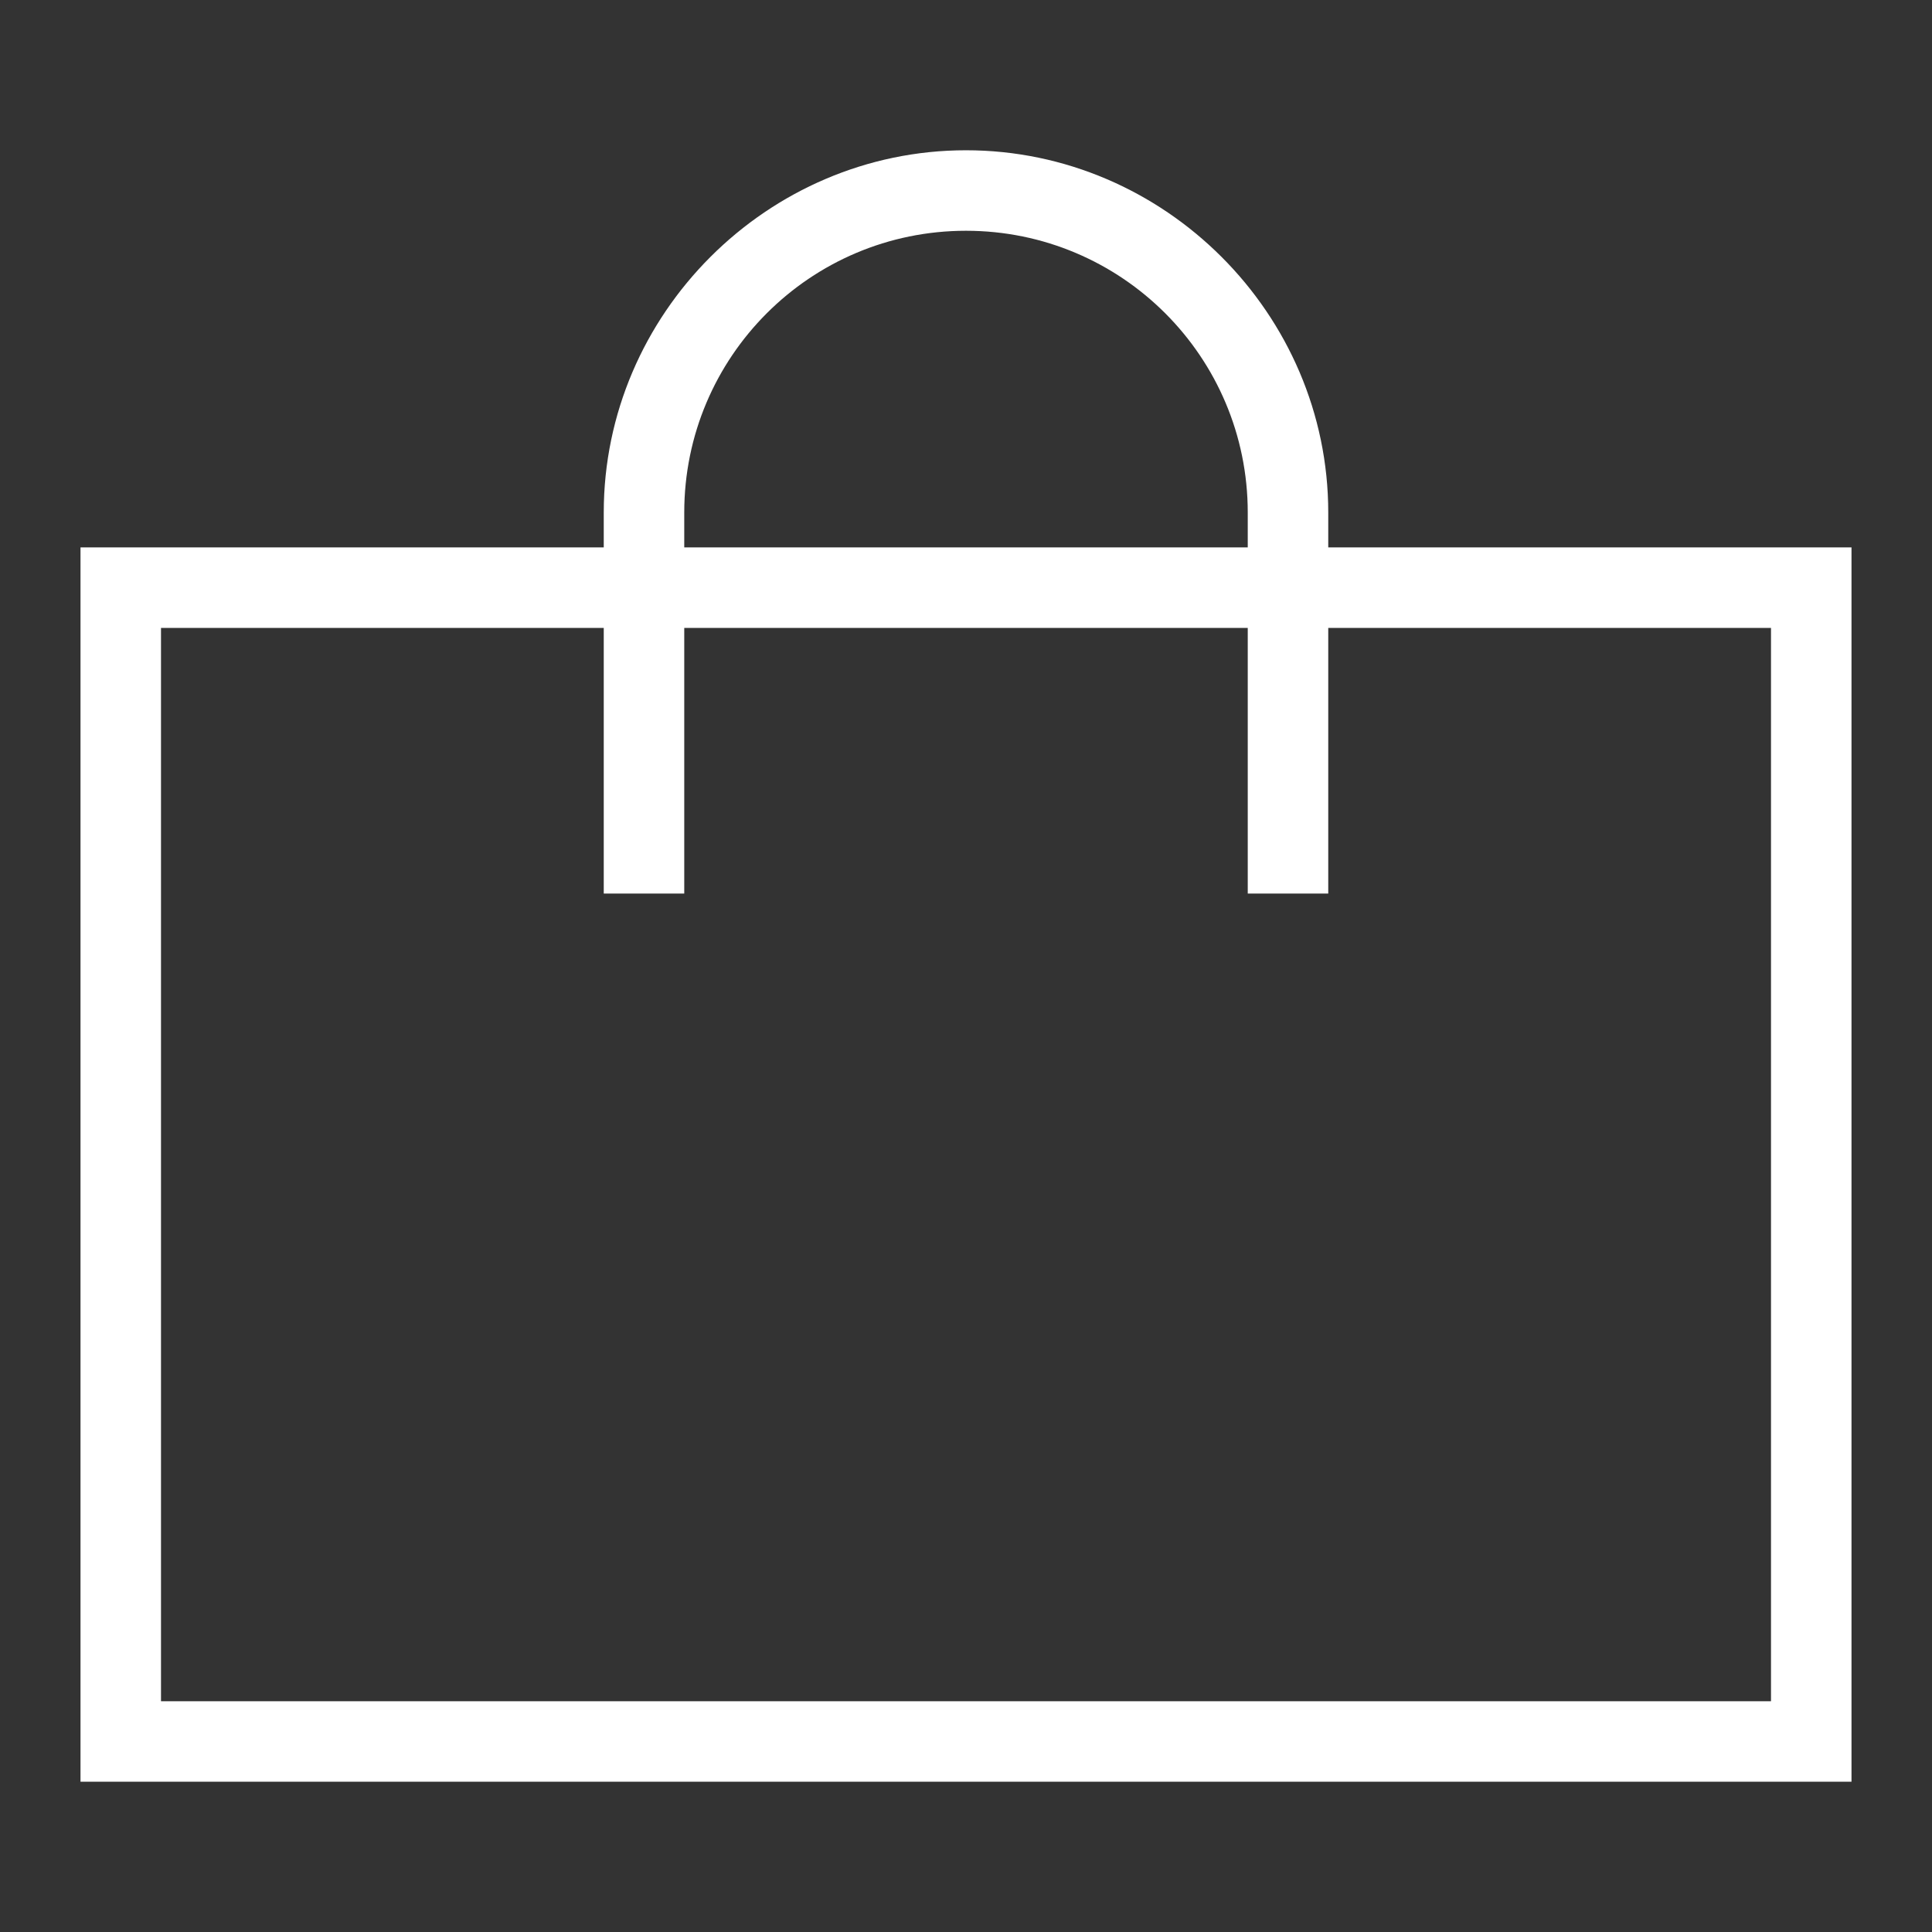
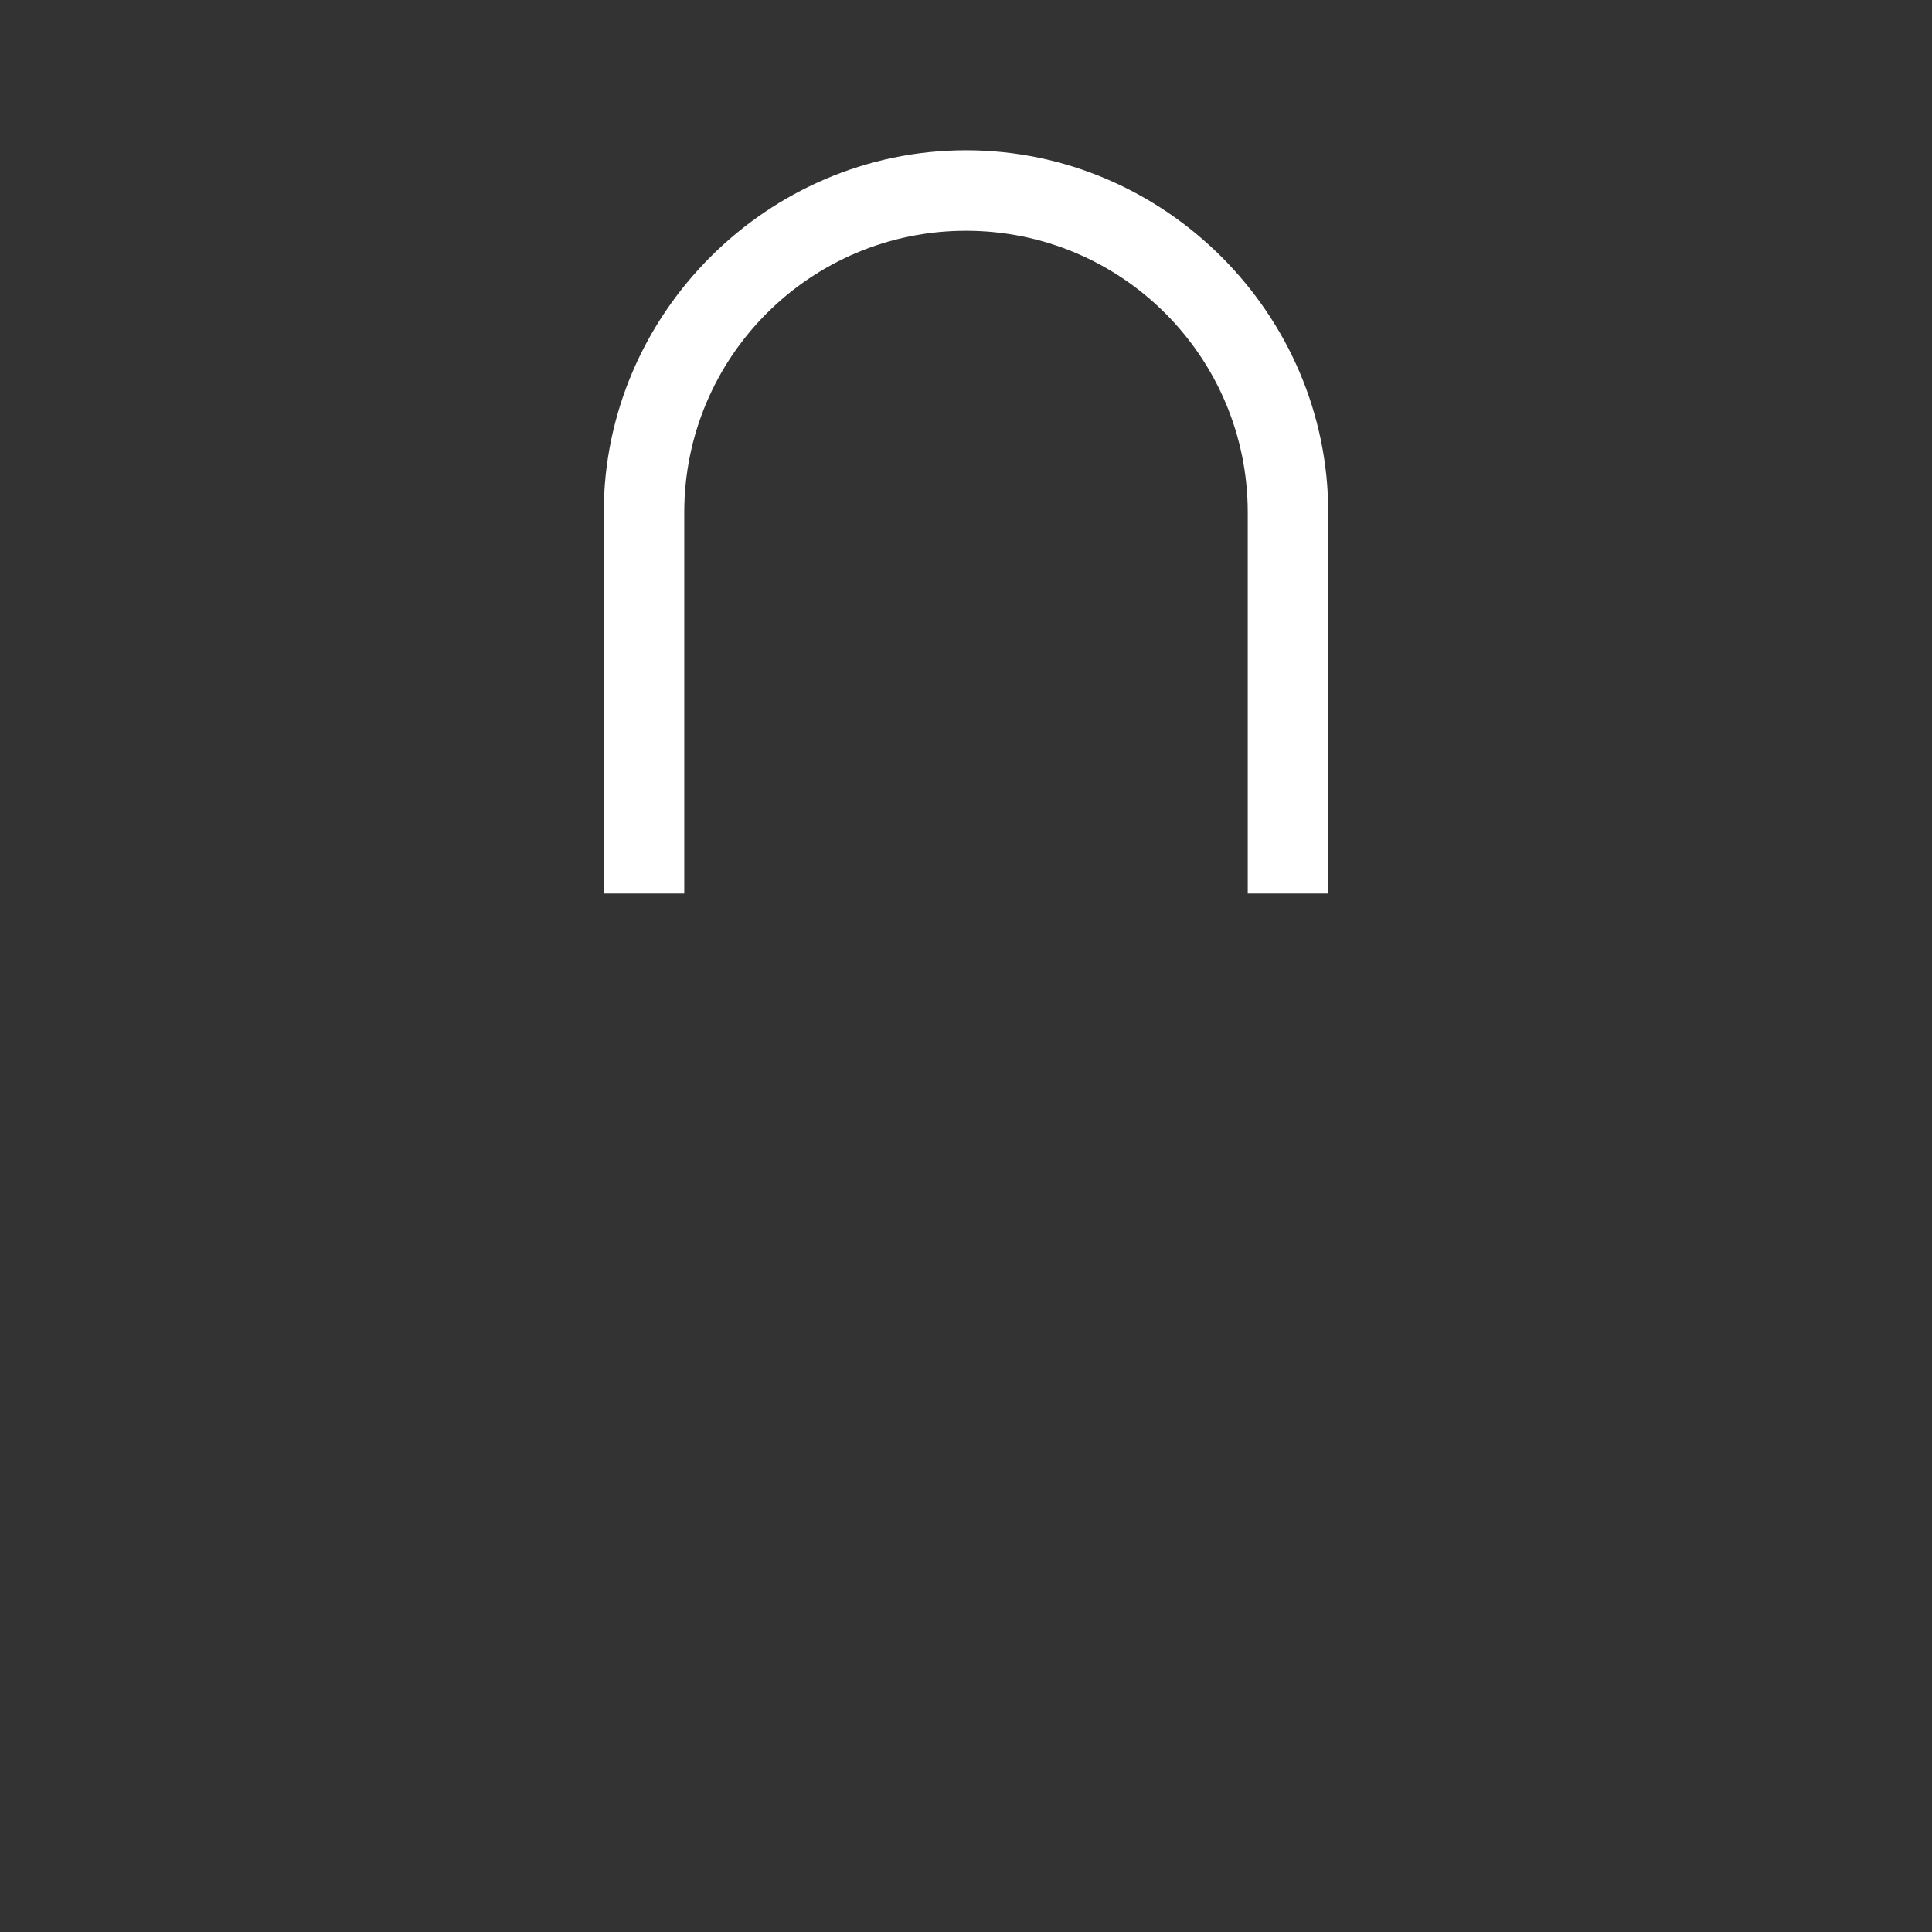
<svg xmlns="http://www.w3.org/2000/svg" version="1.1" id="图层_1" x="0px" y="0px" viewBox="0 0 72 72" style="enable-background:new 0 0 72 72;" xml:space="preserve">
  <rect x="0" y="0" width="72" height="72" fill="#333333" stroke="none" />
  <style type="text/css">
	.st0{display:none;fill:#CEC9C8;}
	.st1{display:none;}
	.st2{display:inline;}
	.st3{fill:#FFFFFF;}
</style>
-   <rect x="-4" y="-4" class="st0" width="80" height="80" />
  <rect class="st0" width="72" height="72" />
  <g class="st1">
-     <path class="st2" d="M55,28v25H17V28H55 M58,25H14v31h44V25L58,25z" />
+     <path class="st2" d="M55,28v25H17V28H55 M58,25H14h44V25L58,25z" />
  </g>
  <g>
    <path class="st3" d="M49.5,33.3h-3V19.1c0-5.8-4.7-10.5-10.5-10.5s-10.5,4.7-10.5,10.5v14.2h-3V19.1c0-7.4,6.1-13.5,13.5-13.5   s13.5,6.1,13.5,13.5V33.3z" />
-     <path class="st3" d="M69,66.4H3v-46h66V66.4z M6,63.4h60v-40H6V63.4z" />
  </g>
</svg>